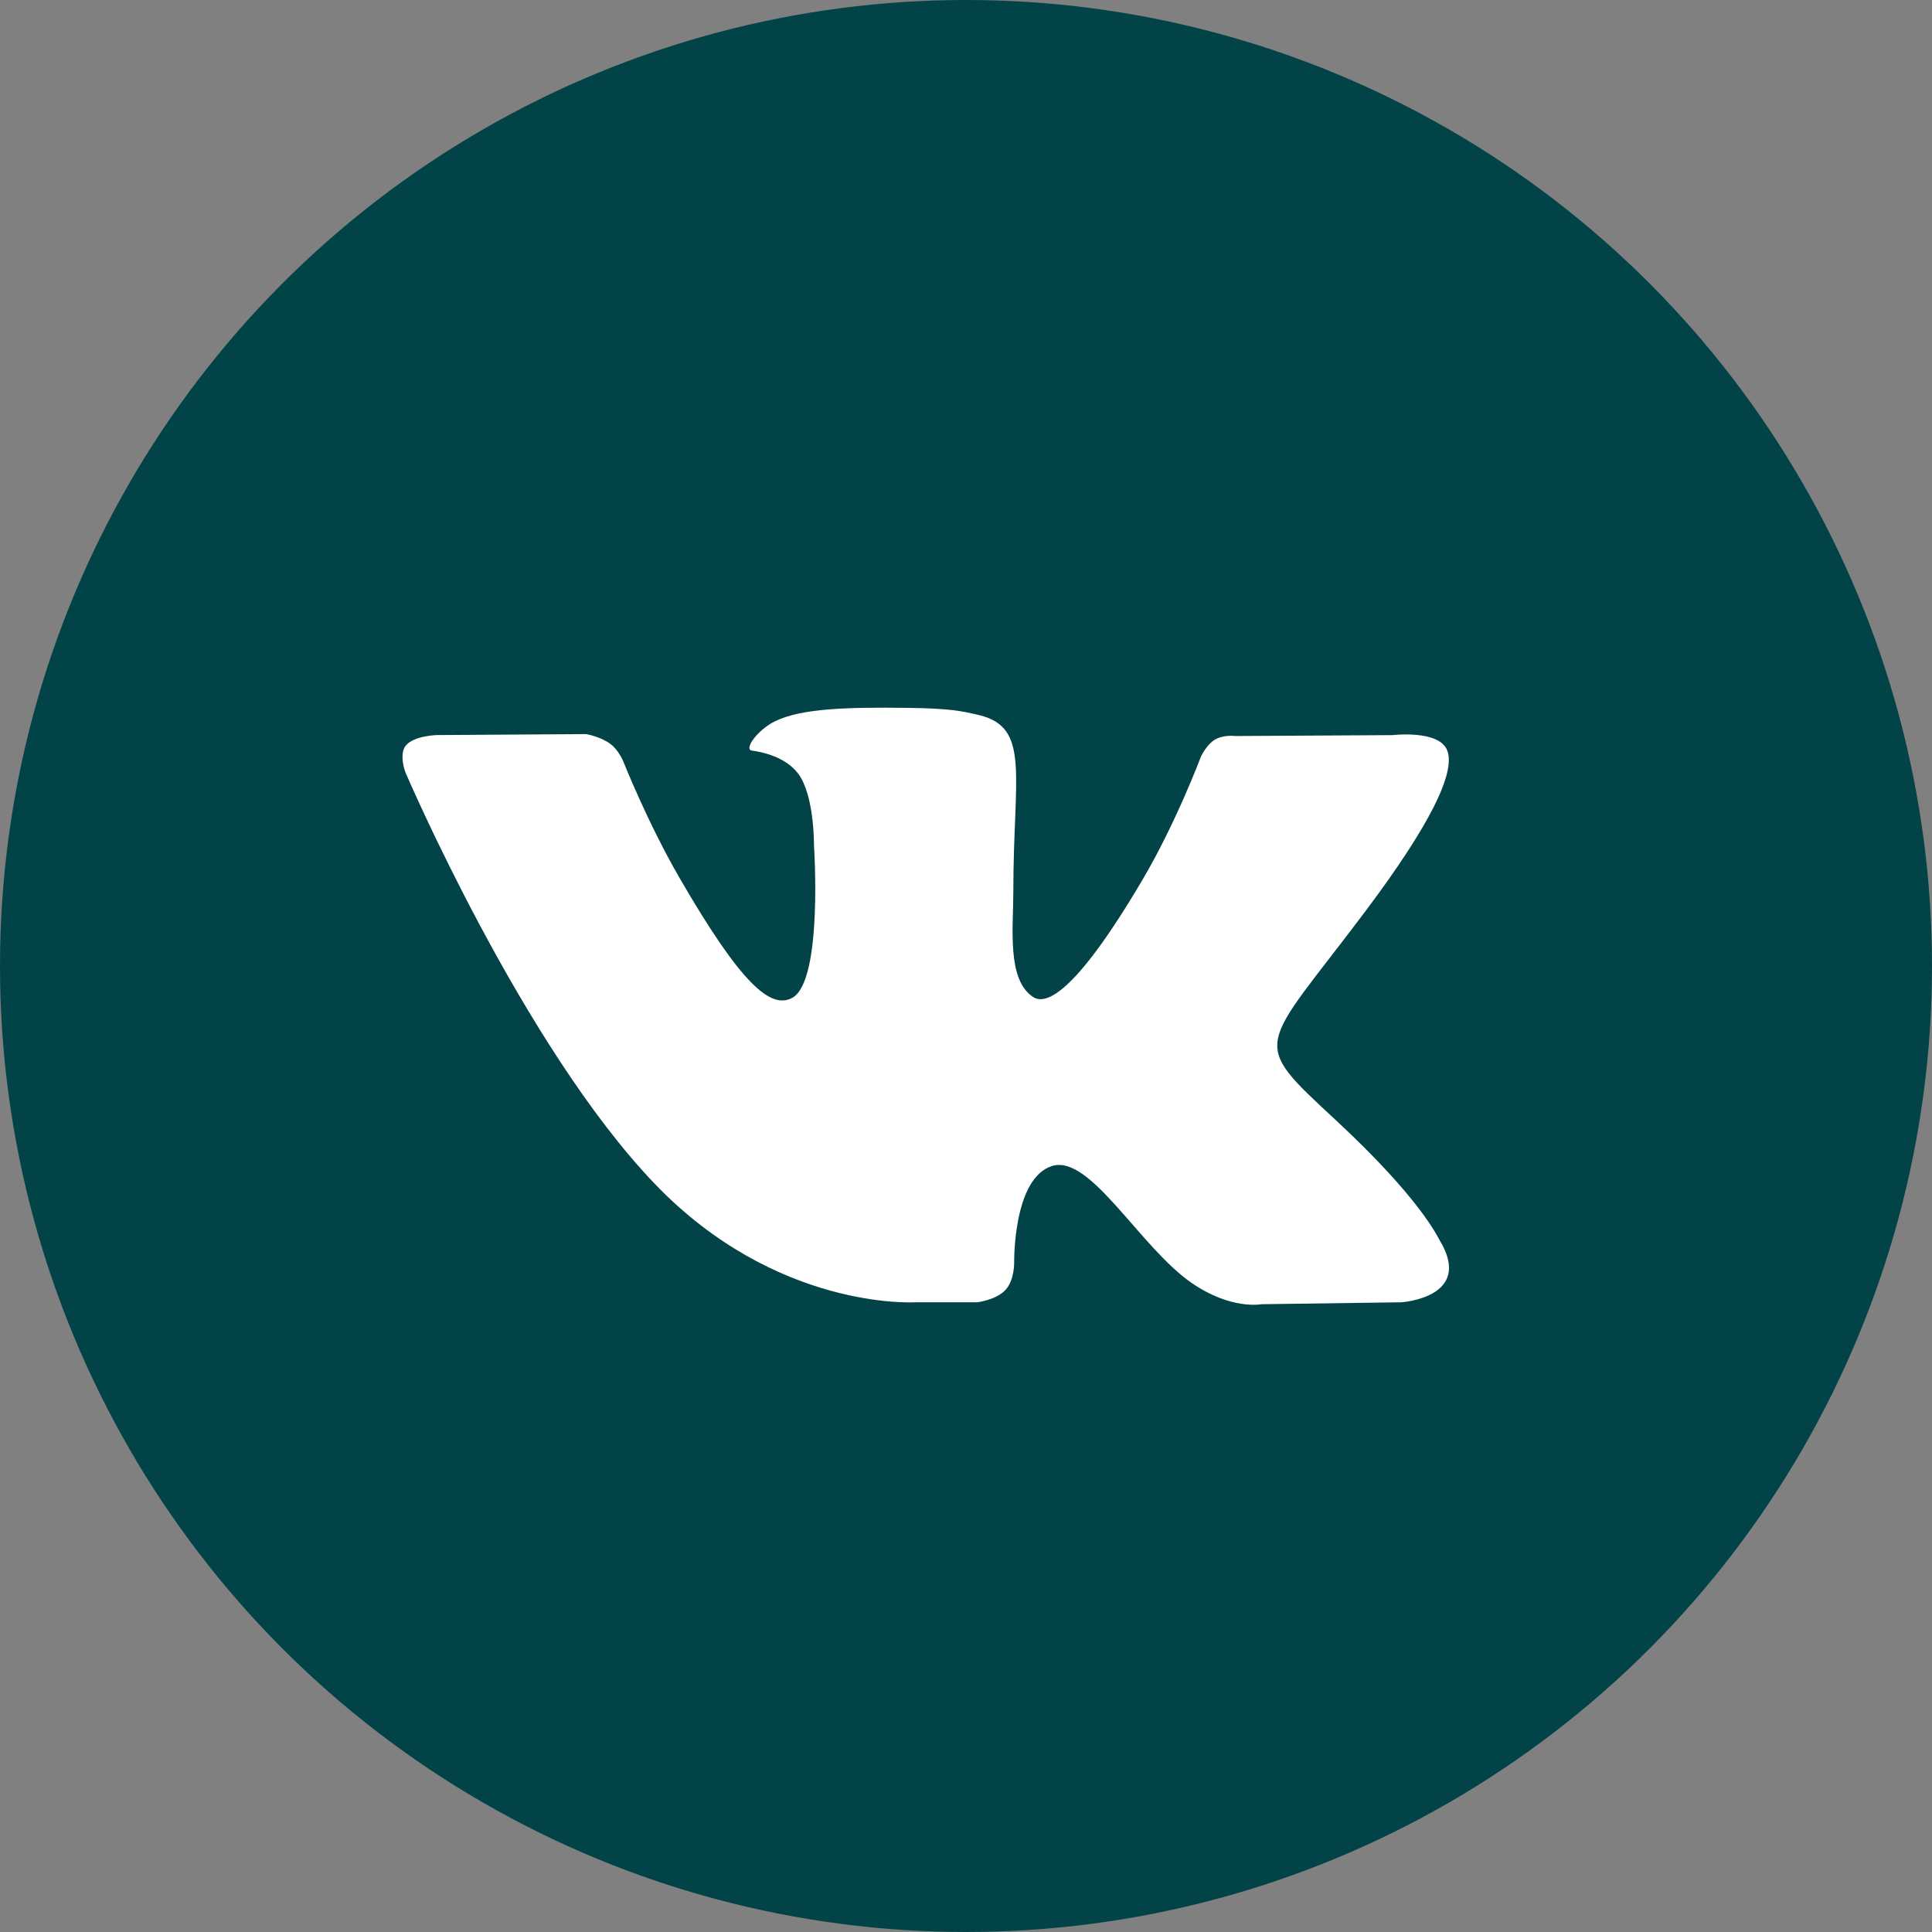
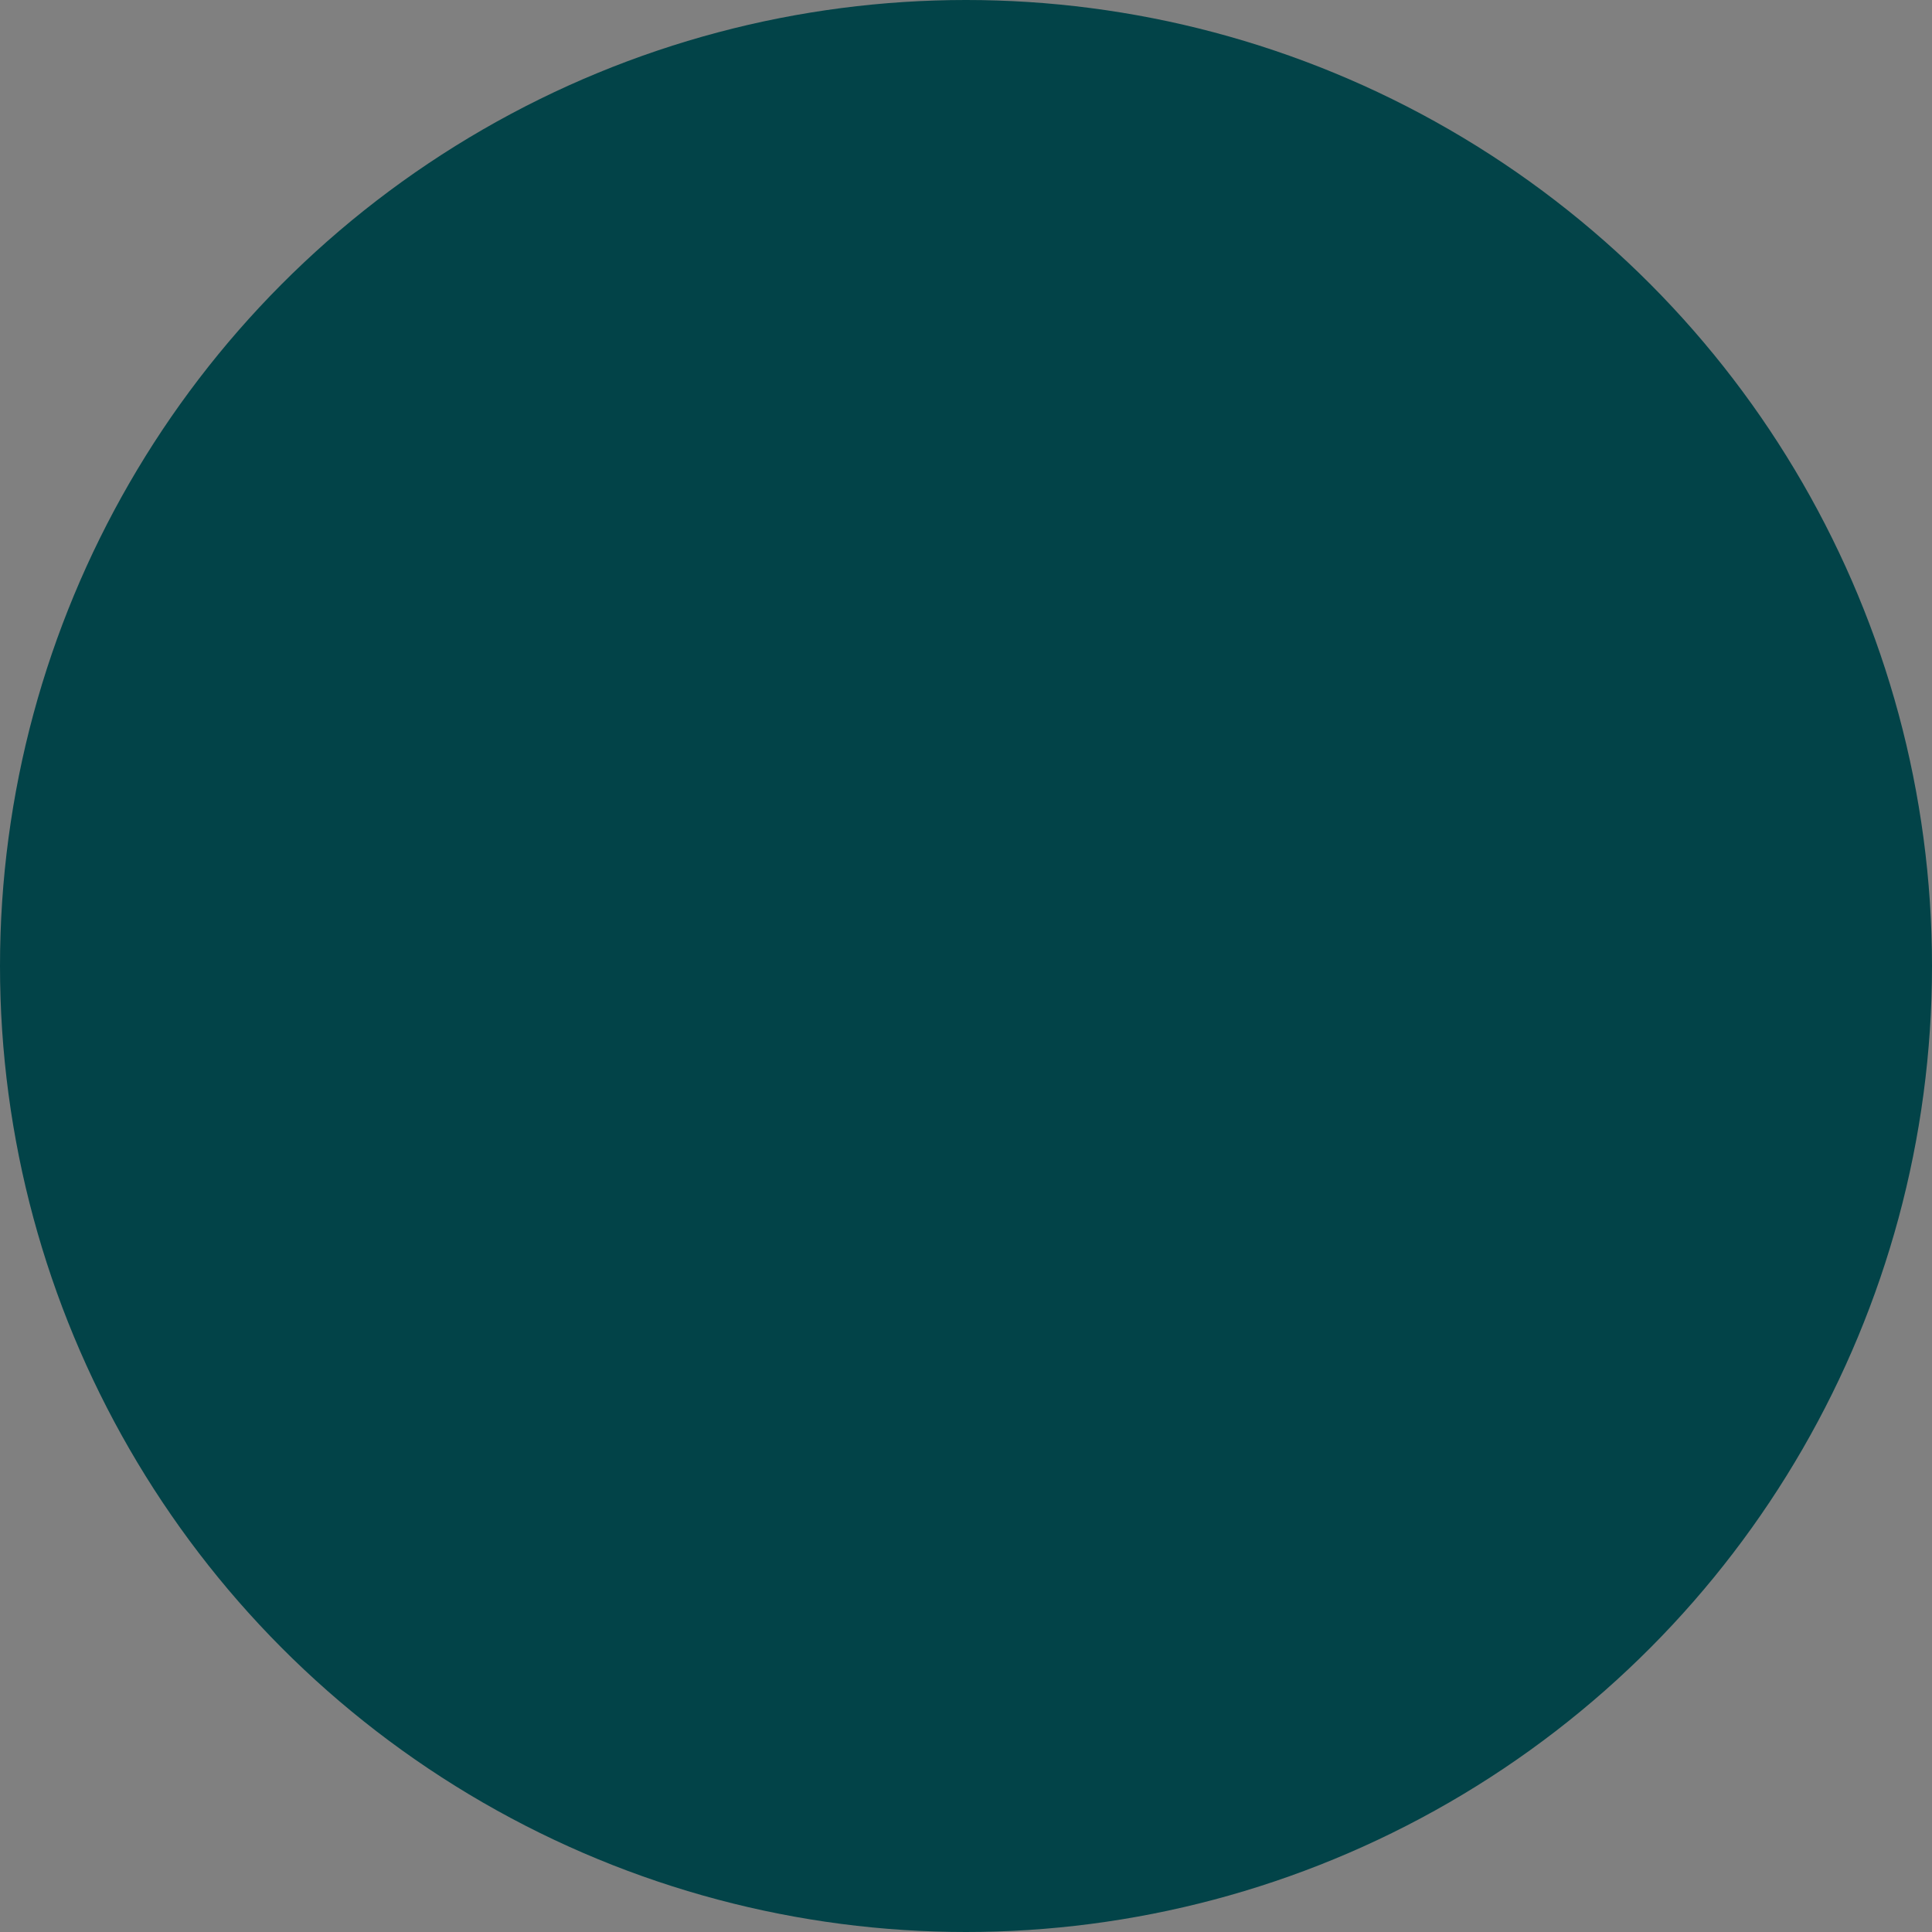
<svg xmlns="http://www.w3.org/2000/svg" width="32" height="32" viewBox="0 0 32 32" fill="none">
  <rect x="0" y="0" width="32" height="32" fill="#808080" stroke="none" />
  <circle cx="16" cy="16" r="16" fill="#024348" />
  <g clip-path="url(#clip0_819_467)">
-     <path d="M23.846 20.543C23.799 20.465 23.511 19.839 22.124 18.552C20.672 17.204 20.867 17.423 22.616 15.092C23.681 13.673 24.107 12.806 23.973 12.436C23.847 12.082 23.063 12.176 23.063 12.176L20.459 12.191C20.459 12.191 20.266 12.165 20.122 12.251C19.982 12.335 19.892 12.53 19.892 12.53C19.892 12.53 19.479 13.629 18.929 14.562C17.769 16.533 17.304 16.637 17.114 16.515C16.673 16.23 16.784 15.368 16.784 14.758C16.784 12.847 17.073 12.051 16.219 11.845C15.935 11.777 15.727 11.732 15.003 11.724C14.073 11.714 13.286 11.727 12.84 11.945C12.543 12.09 12.315 12.414 12.454 12.432C12.627 12.455 13.017 12.538 13.224 12.819C13.491 13.182 13.482 13.999 13.482 13.999C13.482 13.999 13.635 16.247 13.123 16.527C12.771 16.718 12.289 16.327 11.254 14.539C10.724 13.623 10.323 12.61 10.323 12.61C10.323 12.61 10.246 12.422 10.109 12.321C9.942 12.198 9.708 12.159 9.708 12.159L7.231 12.175C7.231 12.175 6.86 12.185 6.723 12.347C6.602 12.491 6.713 12.788 6.713 12.788C6.713 12.788 8.653 17.324 10.848 19.611C12.862 21.708 15.148 21.57 15.148 21.57H16.184C16.184 21.57 16.497 21.535 16.656 21.363C16.803 21.205 16.798 20.908 16.798 20.908C16.798 20.908 16.777 19.518 17.423 19.313C18.059 19.112 18.876 20.657 19.741 21.252C20.396 21.701 20.893 21.602 20.893 21.602L23.209 21.57C23.209 21.57 24.42 21.495 23.846 20.543Z" fill="white" />
-   </g>
+     </g>
  <defs>
    <clipPath id="clip0_819_467">
      <rect width="17.333" height="17.333" fill="white" transform="translate(6.667 8)" />
    </clipPath>
  </defs>
</svg>